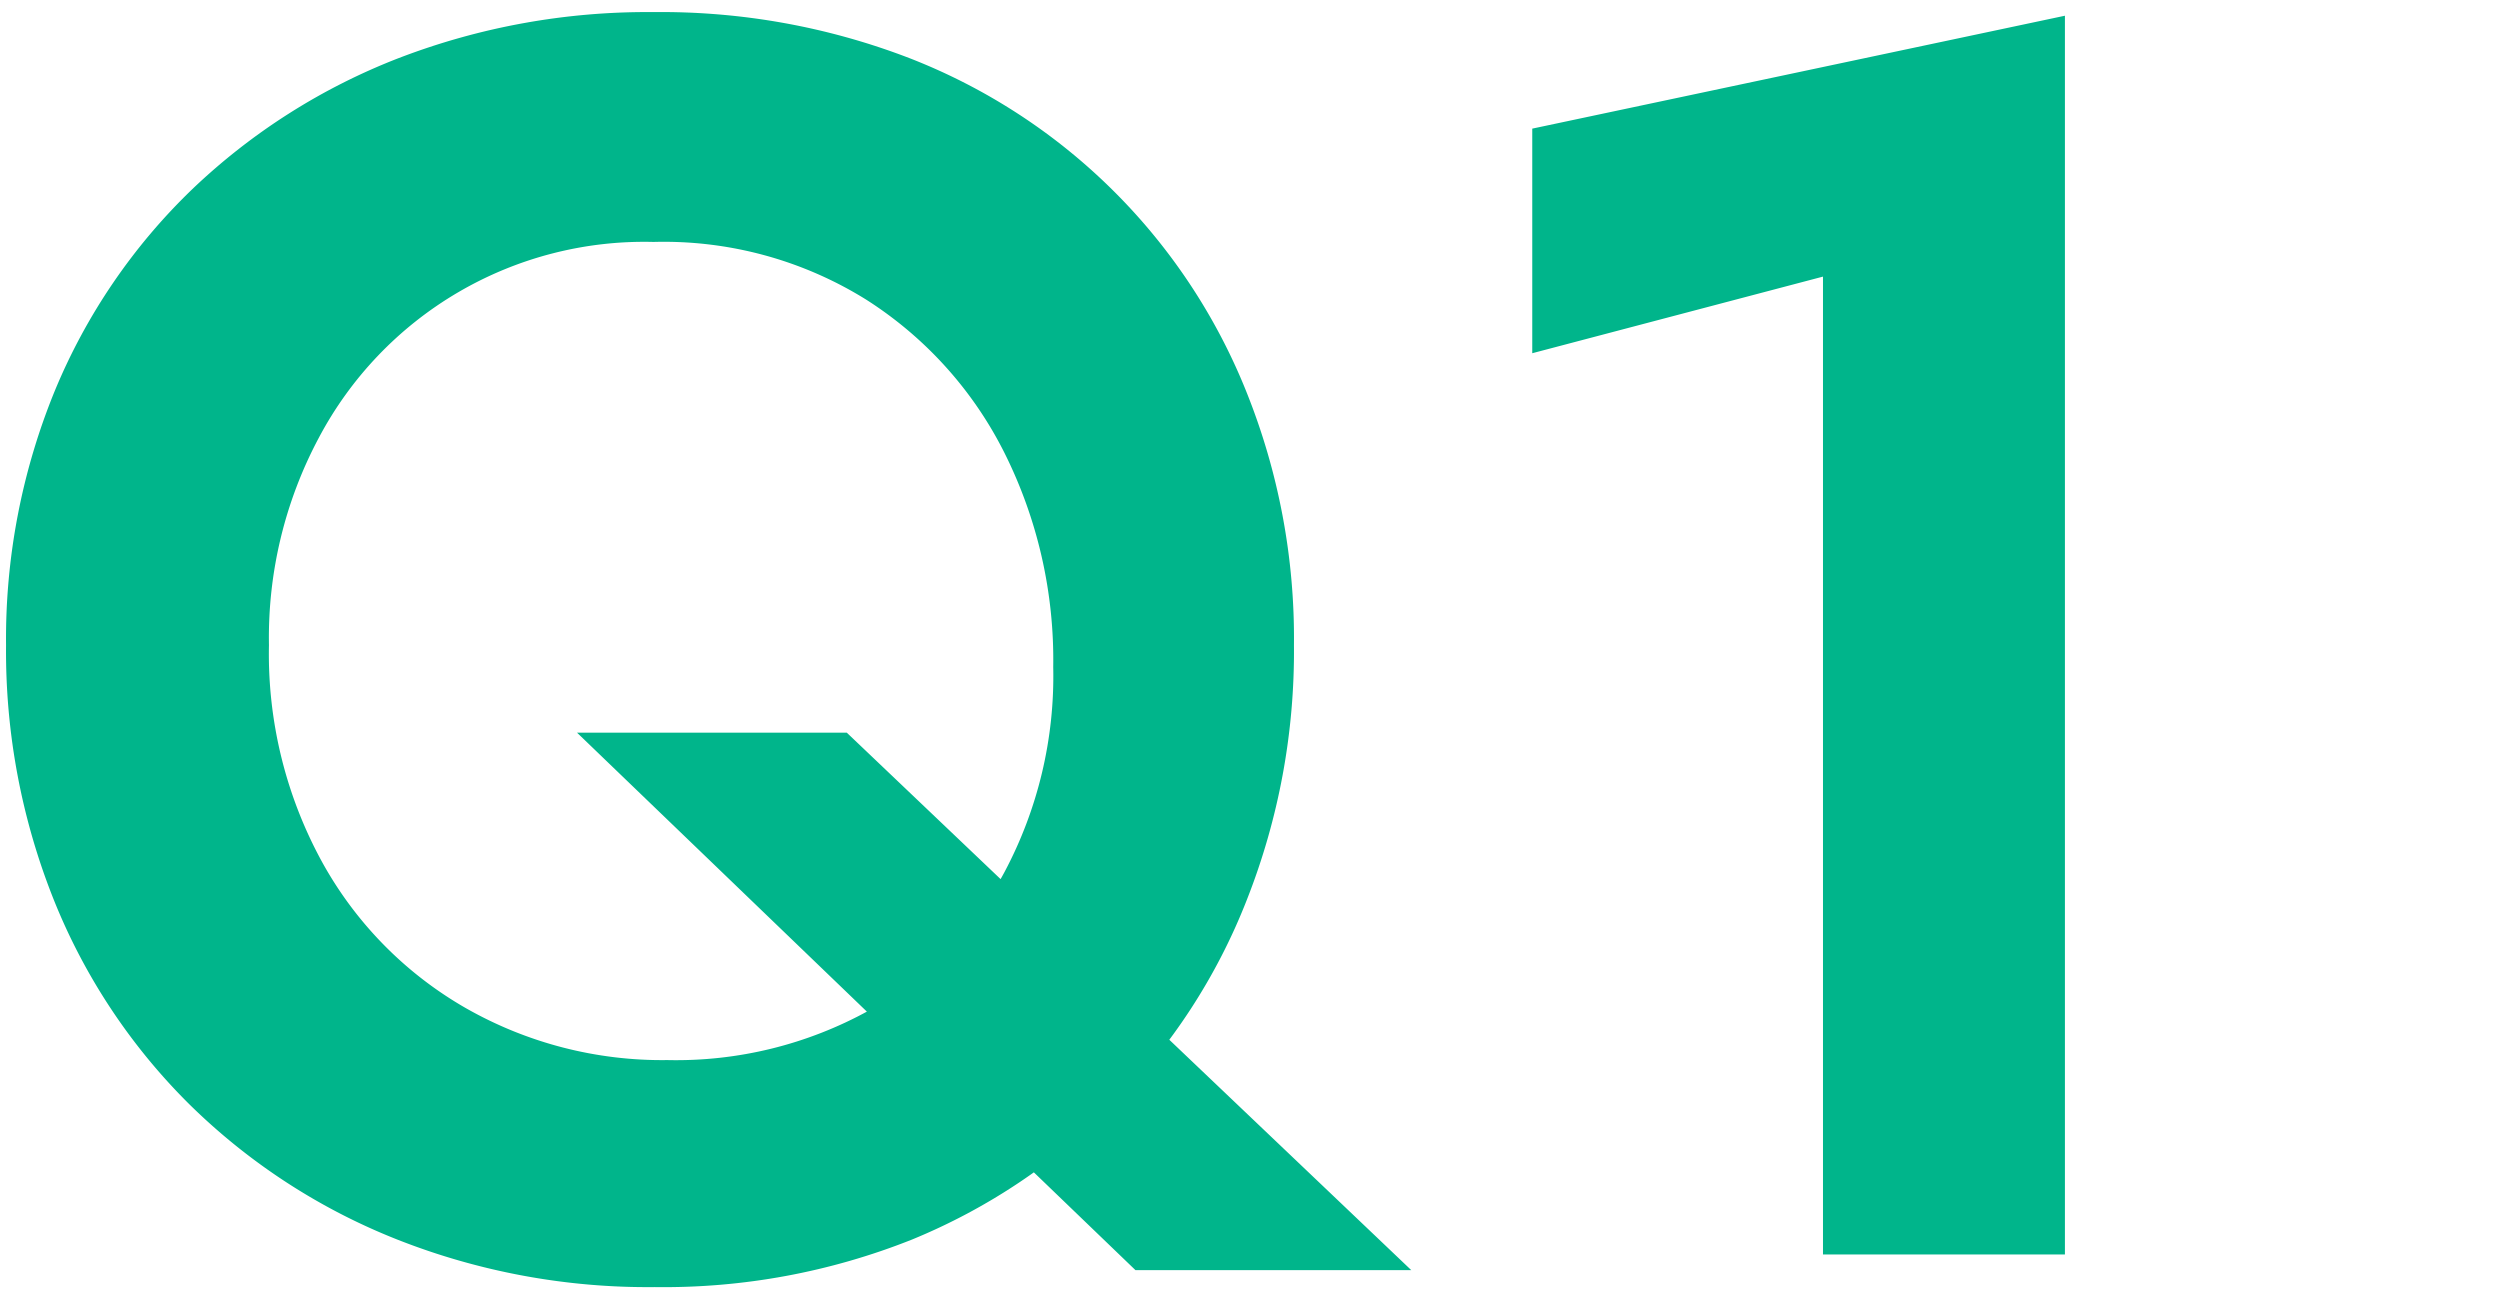
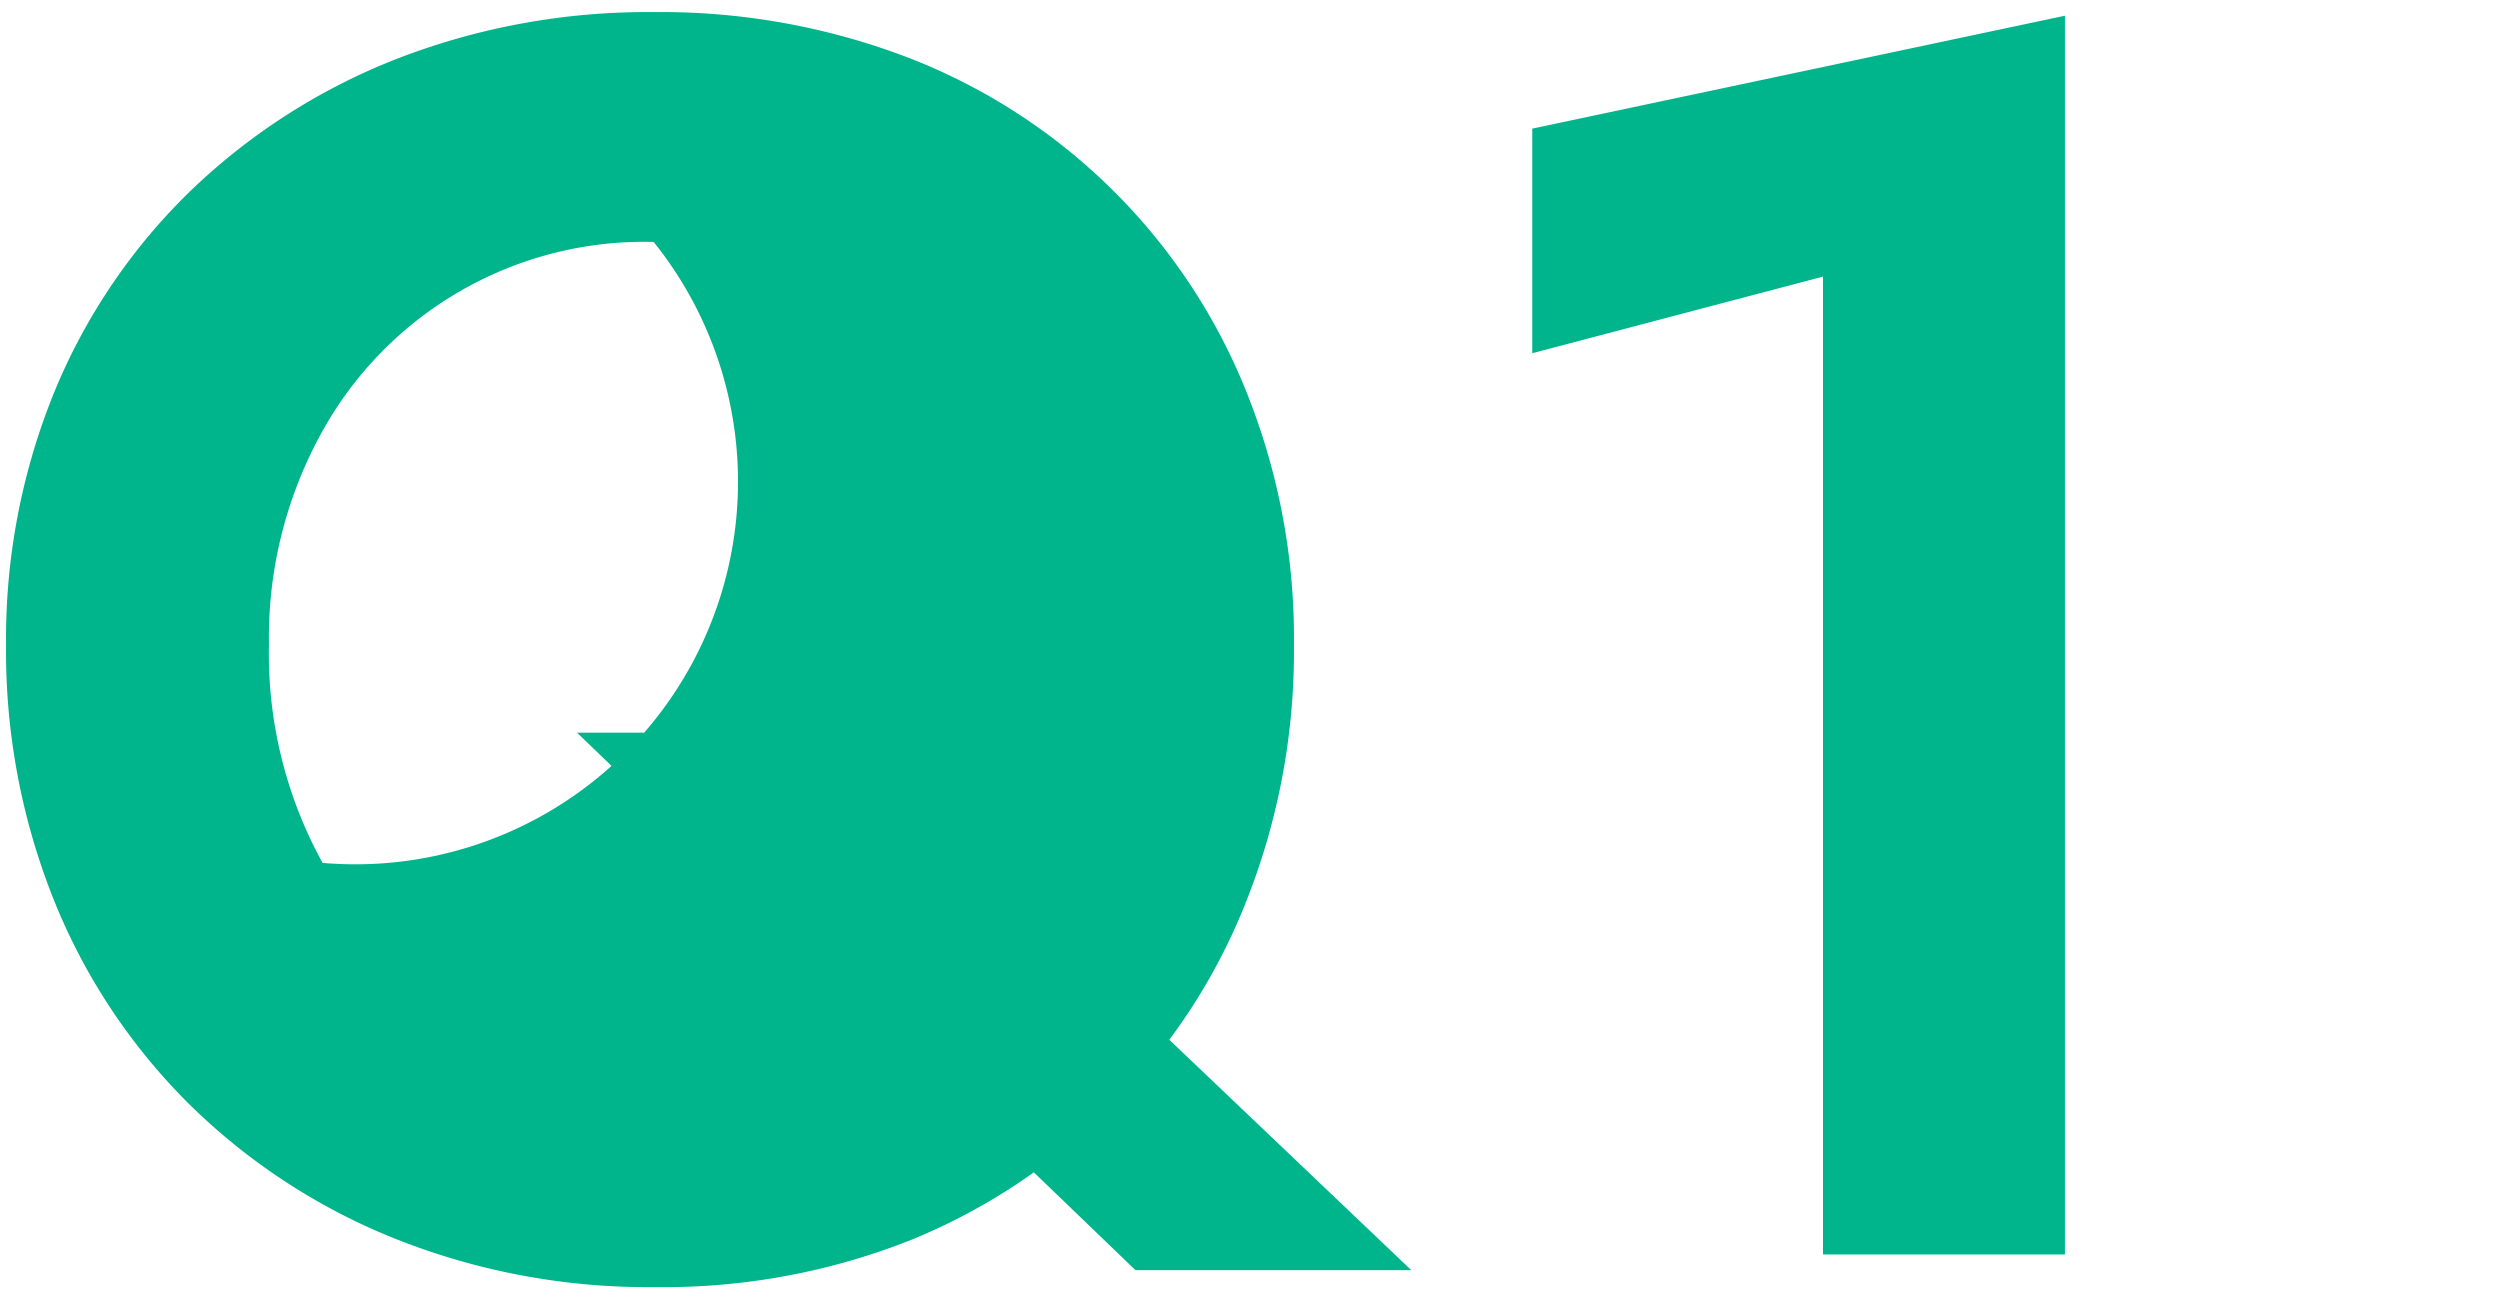
<svg xmlns="http://www.w3.org/2000/svg" id="レイヤー_1" data-name="レイヤー 1" viewBox="0 0 62 32">
  <defs>
    <style>.cls-1{fill:#00b58b}</style>
  </defs>
-   <path d="M1.36 9.69a14.78 14.78 0 0 1 3.41-5 15.54 15.54 0 0 1 5.12-3.25A17.19 17.19 0 0 1 16.21.3a17.14 17.14 0 0 1 6.34 1.14 14.77 14.77 0 0 1 8.35 8.25A16.39 16.39 0 0 1 32.09 16a16.8 16.8 0 0 1-1.17 6.32 14.92 14.92 0 0 1-3.3 5.07 15.08 15.08 0 0 1-5 3.35 16.63 16.63 0 0 1-6.38 1.18 16.93 16.93 0 0 1-6.39-1.18 15.42 15.42 0 0 1-5.14-3.34 15 15 0 0 1-3.37-5.07A16.61 16.61 0 0 1 .15 16a16.22 16.22 0 0 1 1.21-6.31ZM8 21.4a9.41 9.41 0 0 0 3.55 3.6 9.83 9.83 0 0 0 5 1.29 9.88 9.88 0 0 0 5-1.23 8.66 8.66 0 0 0 3.36-3.43 10.35 10.35 0 0 0 1.21-5.09 11.47 11.47 0 0 0-1.21-5.31 9.6 9.6 0 0 0-3.43-3.8A9.49 9.49 0 0 0 16.21 6a9.13 9.13 0 0 0-8.31 4.87A10.53 10.53 0 0 0 6.67 16 10.74 10.74 0 0 0 8 21.4Zm13-3.23L35 31.5h-6.84L14.31 18.17ZM38 3.19 51.21.39v30.72h-6V6.86L38 8.76Z" class="cls-1" />
+   <path d="M1.36 9.69a14.78 14.78 0 0 1 3.41-5 15.54 15.54 0 0 1 5.12-3.25A17.19 17.19 0 0 1 16.21.3a17.14 17.14 0 0 1 6.34 1.14 14.77 14.77 0 0 1 8.35 8.25A16.39 16.39 0 0 1 32.09 16a16.8 16.8 0 0 1-1.17 6.32 14.92 14.92 0 0 1-3.3 5.07 15.08 15.08 0 0 1-5 3.35 16.63 16.63 0 0 1-6.38 1.18 16.93 16.93 0 0 1-6.39-1.18 15.42 15.42 0 0 1-5.14-3.34 15 15 0 0 1-3.37-5.07A16.61 16.61 0 0 1 .15 16a16.22 16.22 0 0 1 1.21-6.31ZM8 21.4A9.49 9.49 0 0 0 16.21 6a9.13 9.13 0 0 0-8.31 4.87A10.53 10.53 0 0 0 6.67 16 10.74 10.74 0 0 0 8 21.4Zm13-3.23L35 31.5h-6.84L14.31 18.17ZM38 3.19 51.21.39v30.72h-6V6.86L38 8.76Z" class="cls-1" />
</svg>